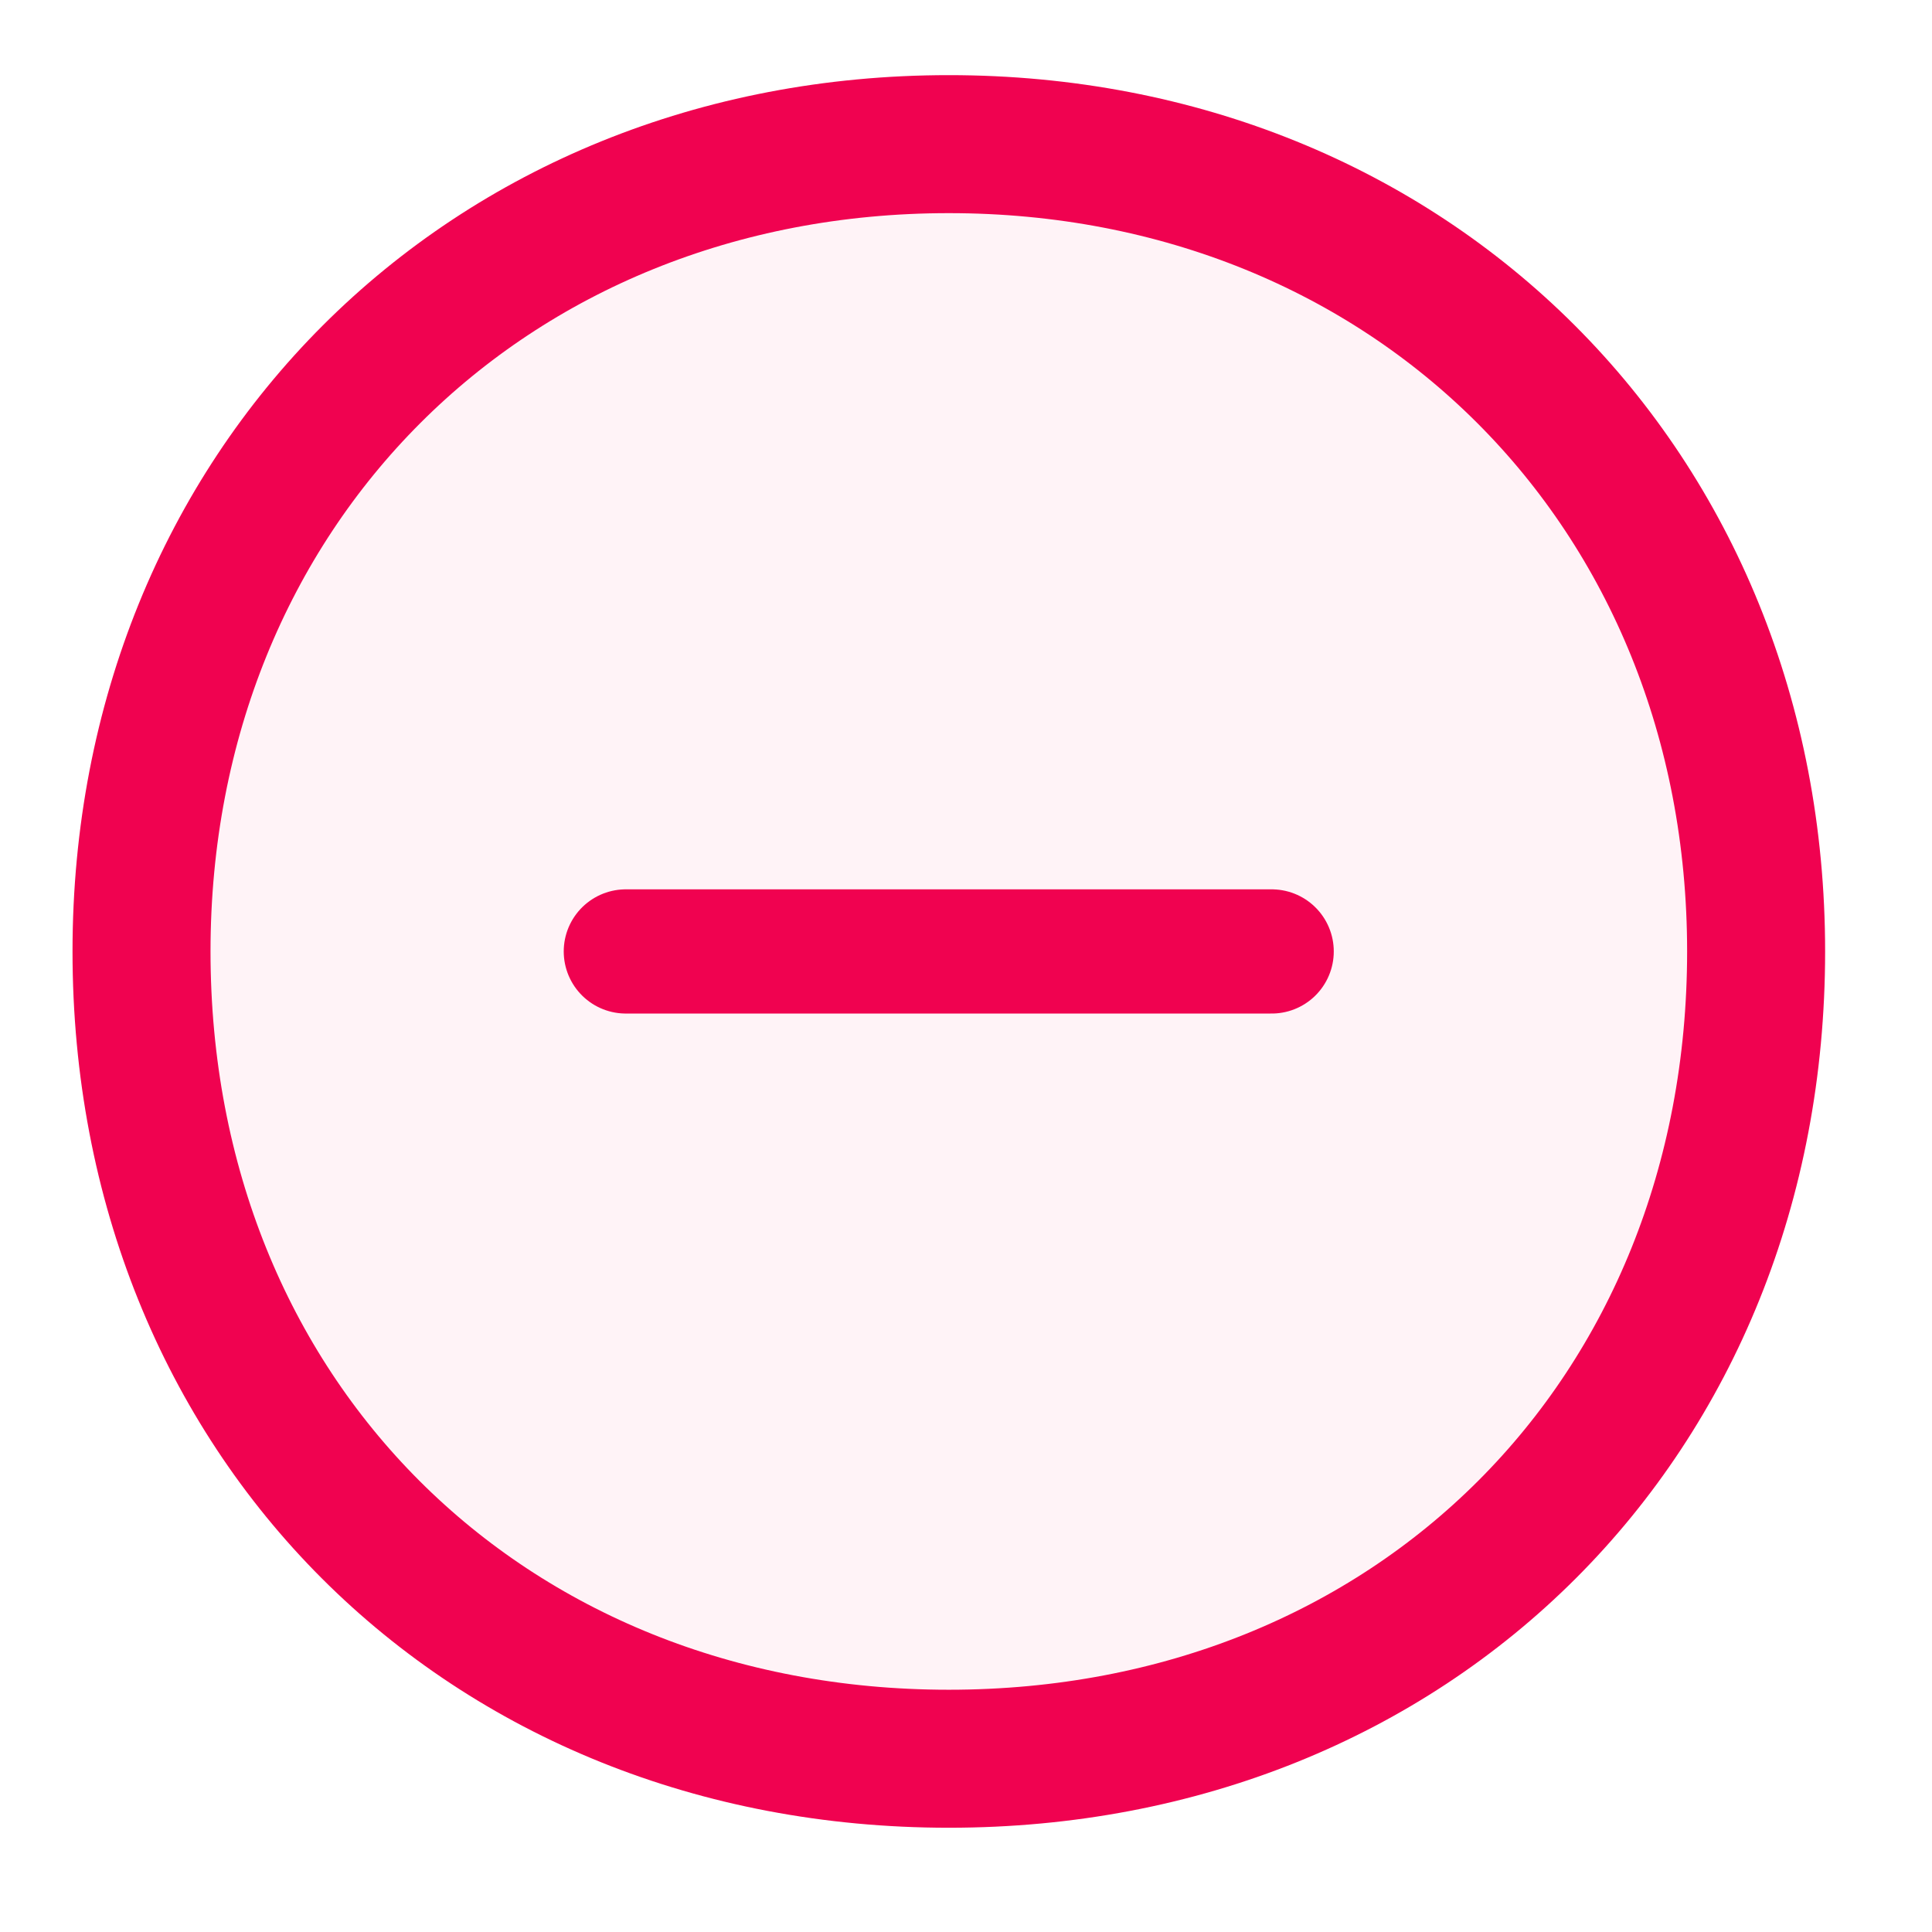
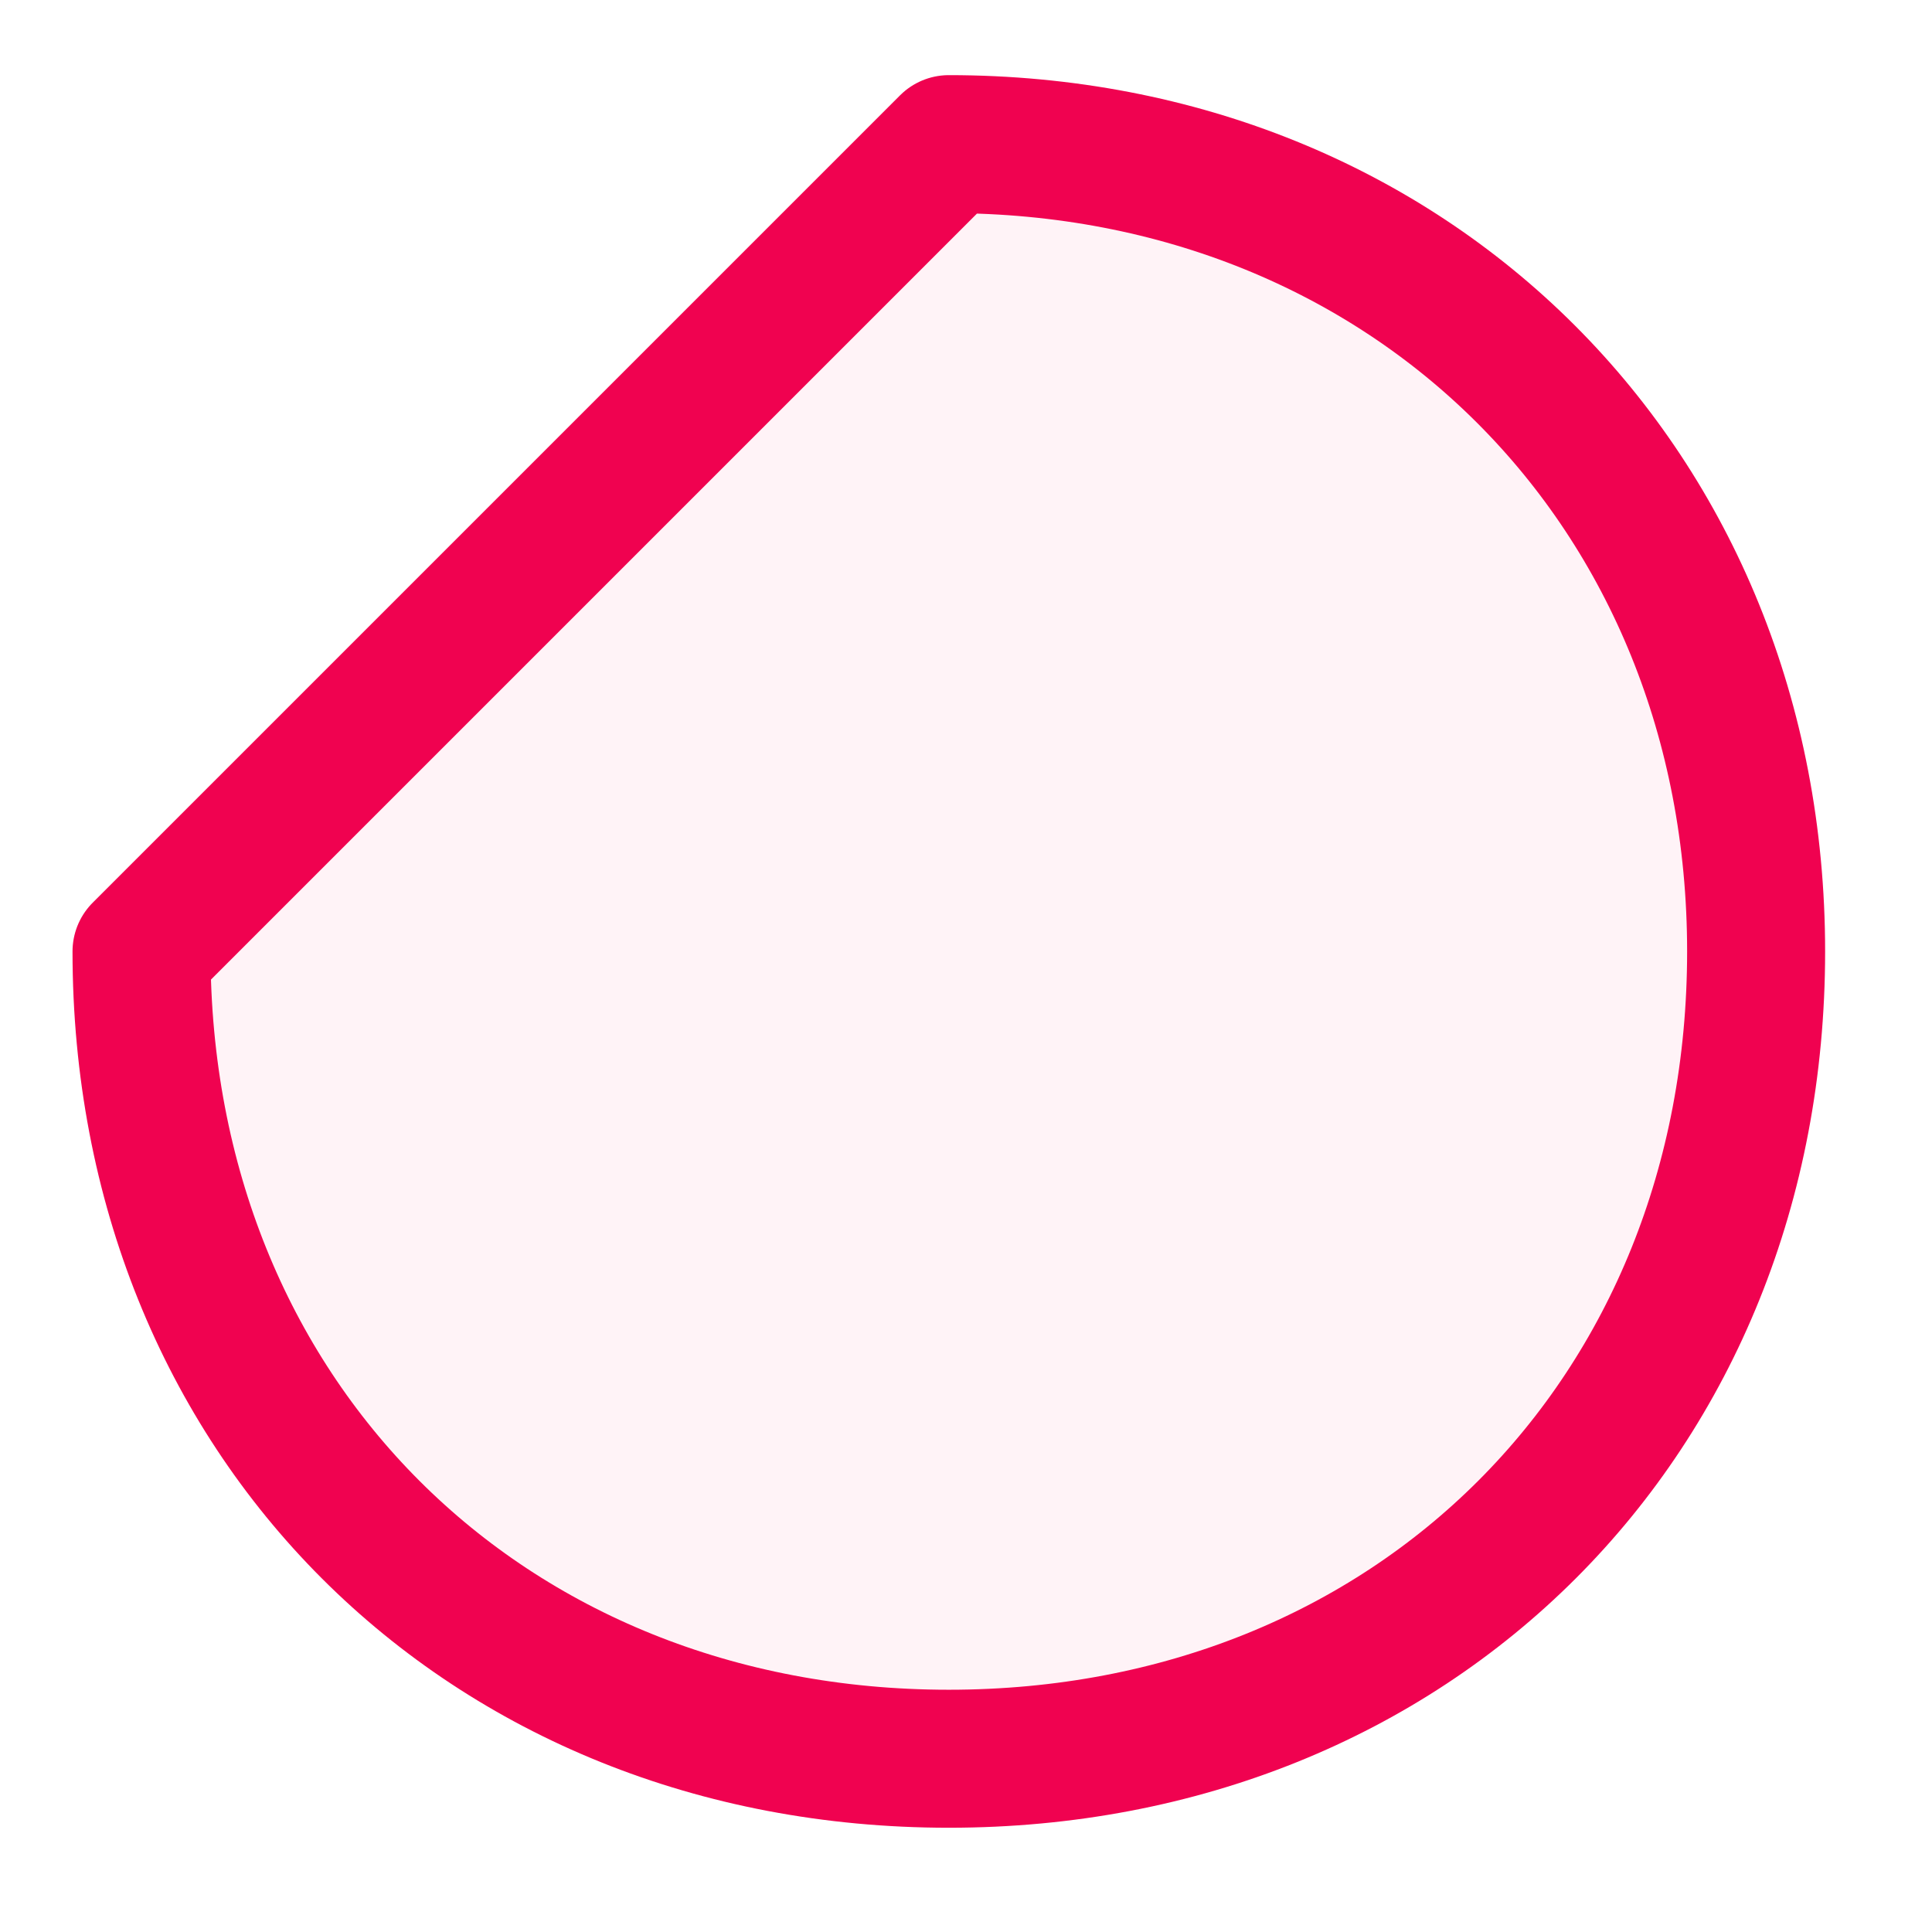
<svg xmlns="http://www.w3.org/2000/svg" width="28" height="28" viewBox="0 0 28 28" fill="none">
  <g id="Frame">
-     <path id="Vector" d="M13.751 2.089C20.459 2.089 25.451 7.081 25.451 13.789C25.451 20.534 20.496 25.489 13.751 25.489C7.006 25.489 2.051 20.534 2.051 13.789C2.051 7.081 7.043 2.089 13.751 2.089Z" fill="#F00250" fill-opacity="0.05" stroke="#F00250" stroke-width="2" stroke-linecap="round" stroke-linejoin="round" />
-     <path id="Vector_2" d="M9.07 13.789H18.43" stroke="#F00250" stroke-width="1.8" stroke-linecap="round" stroke-linejoin="round" />
+     <path id="Vector" d="M13.751 2.089C20.459 2.089 25.451 7.081 25.451 13.789C25.451 20.534 20.496 25.489 13.751 25.489C7.006 25.489 2.051 20.534 2.051 13.789Z" fill="#F00250" fill-opacity="0.05" stroke="#F00250" stroke-width="2" stroke-linecap="round" stroke-linejoin="round" />
  </g>
</svg>